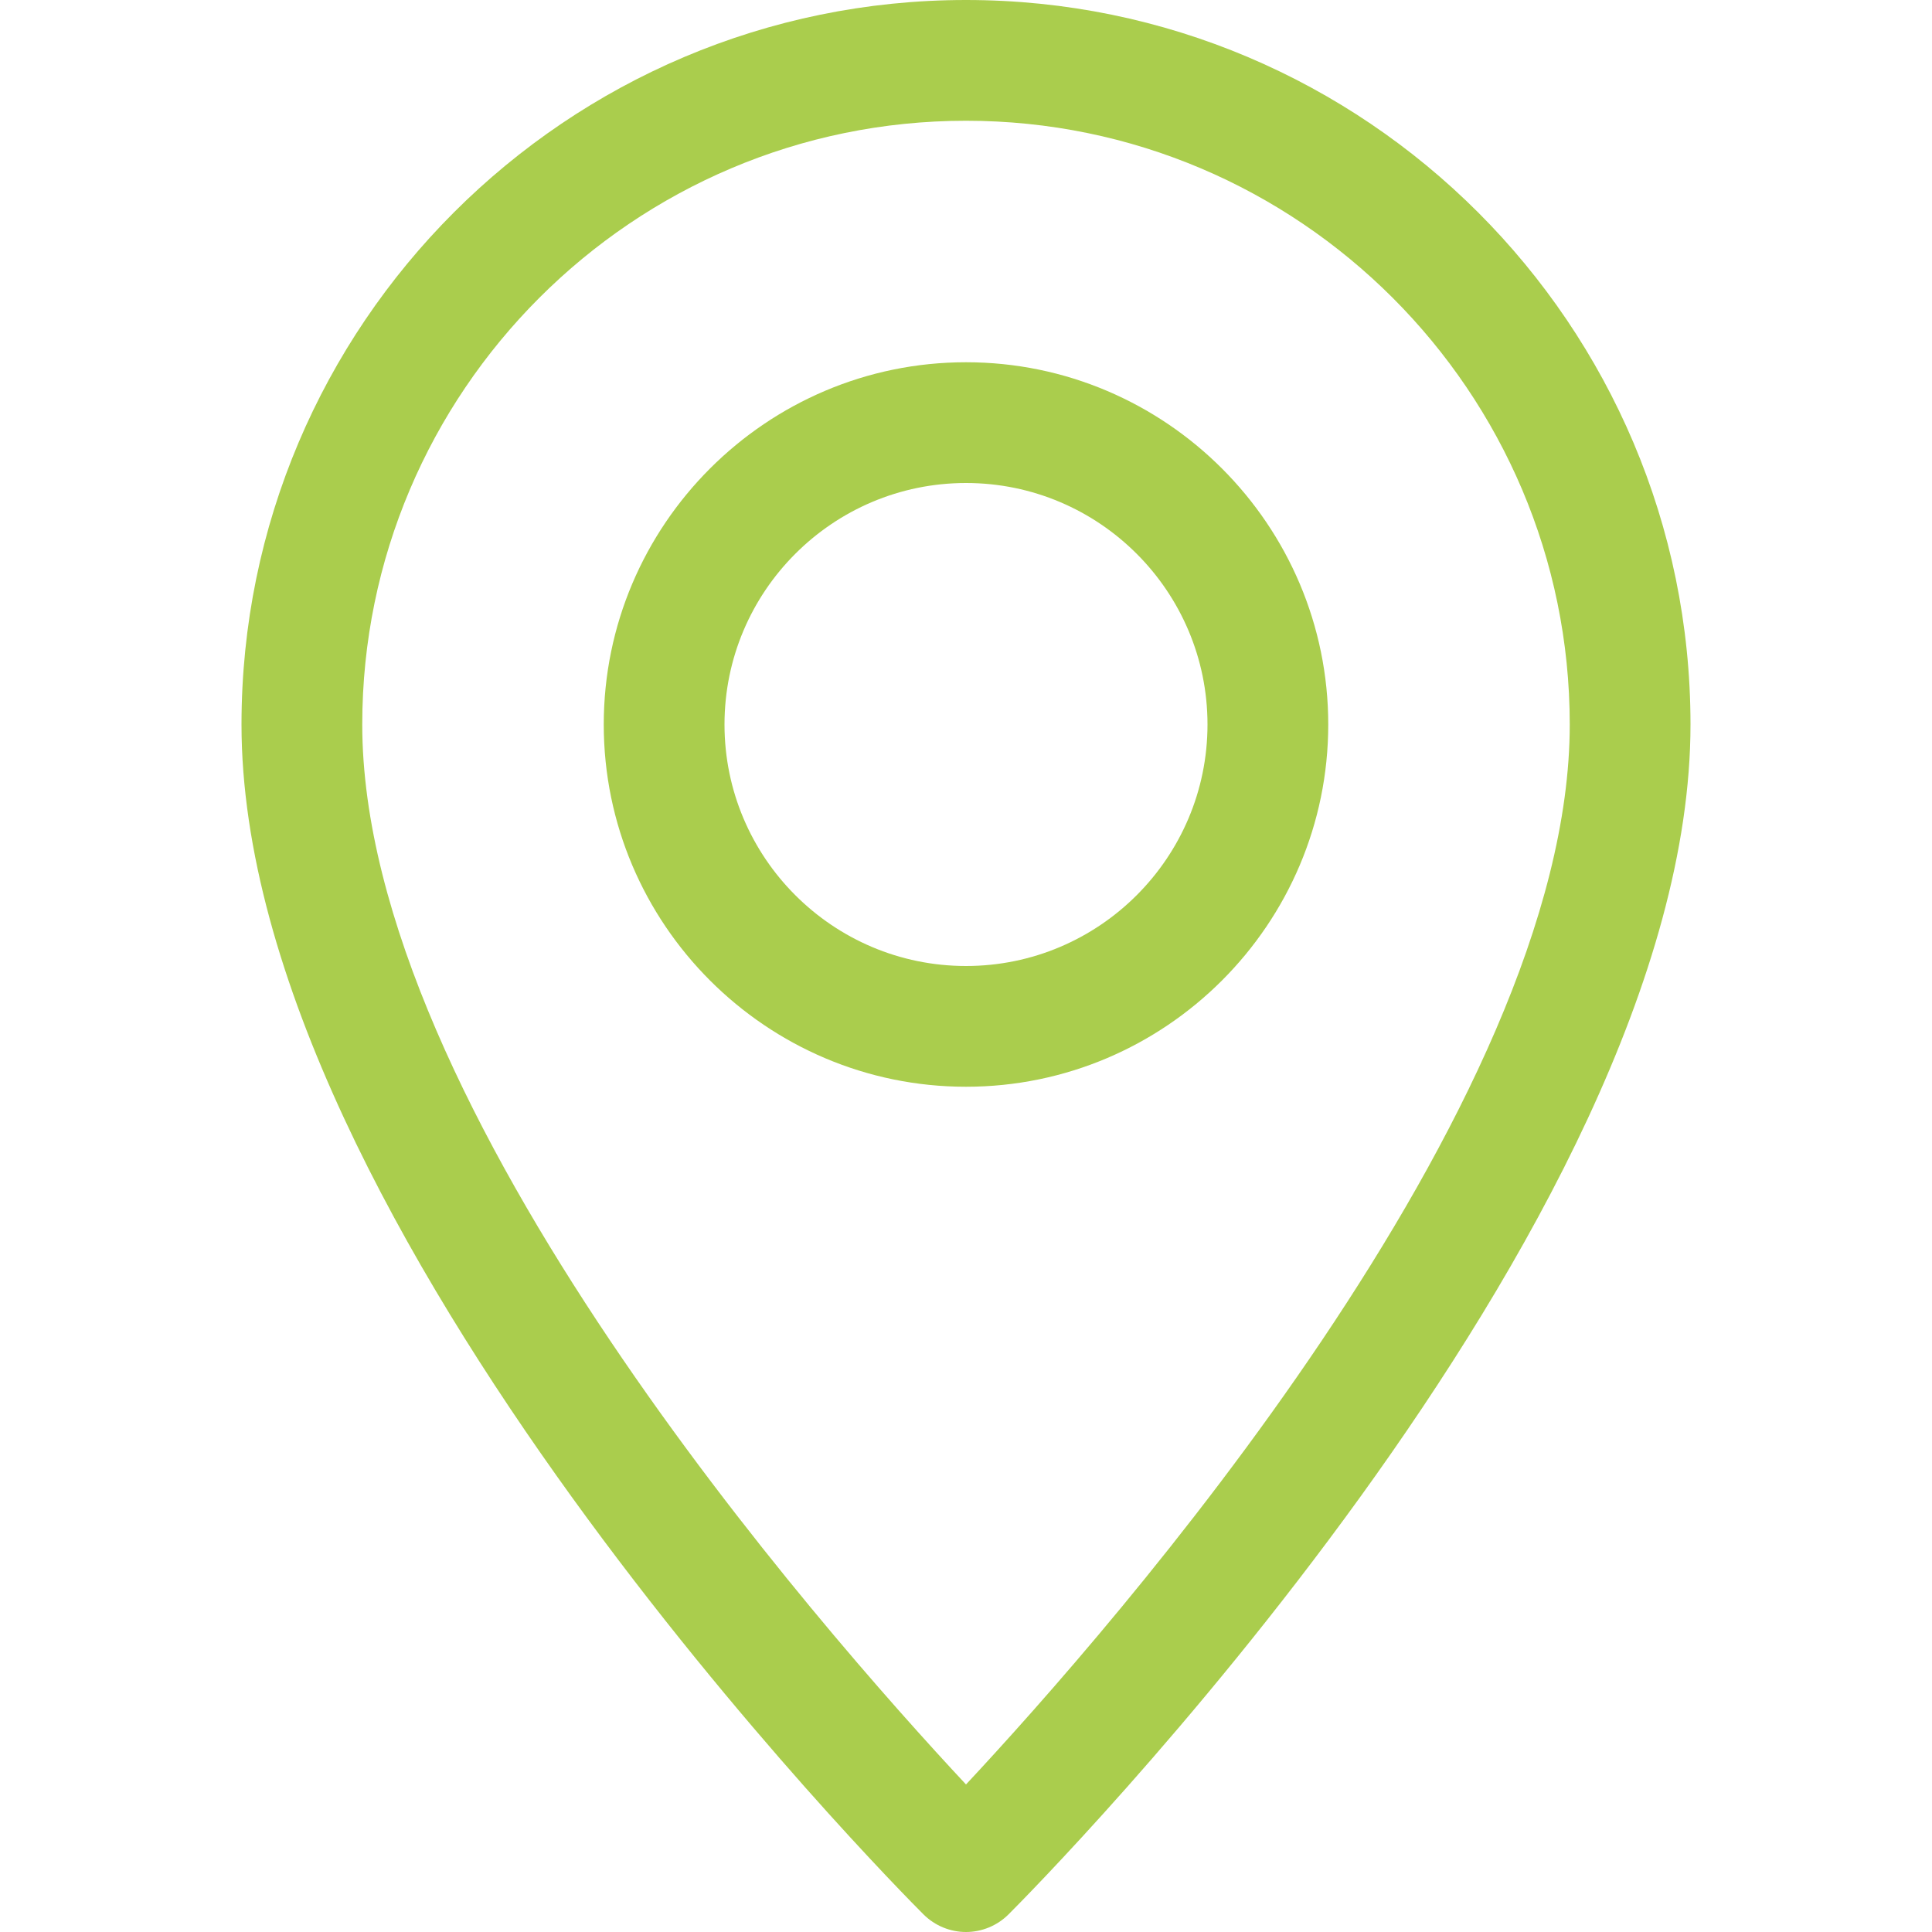
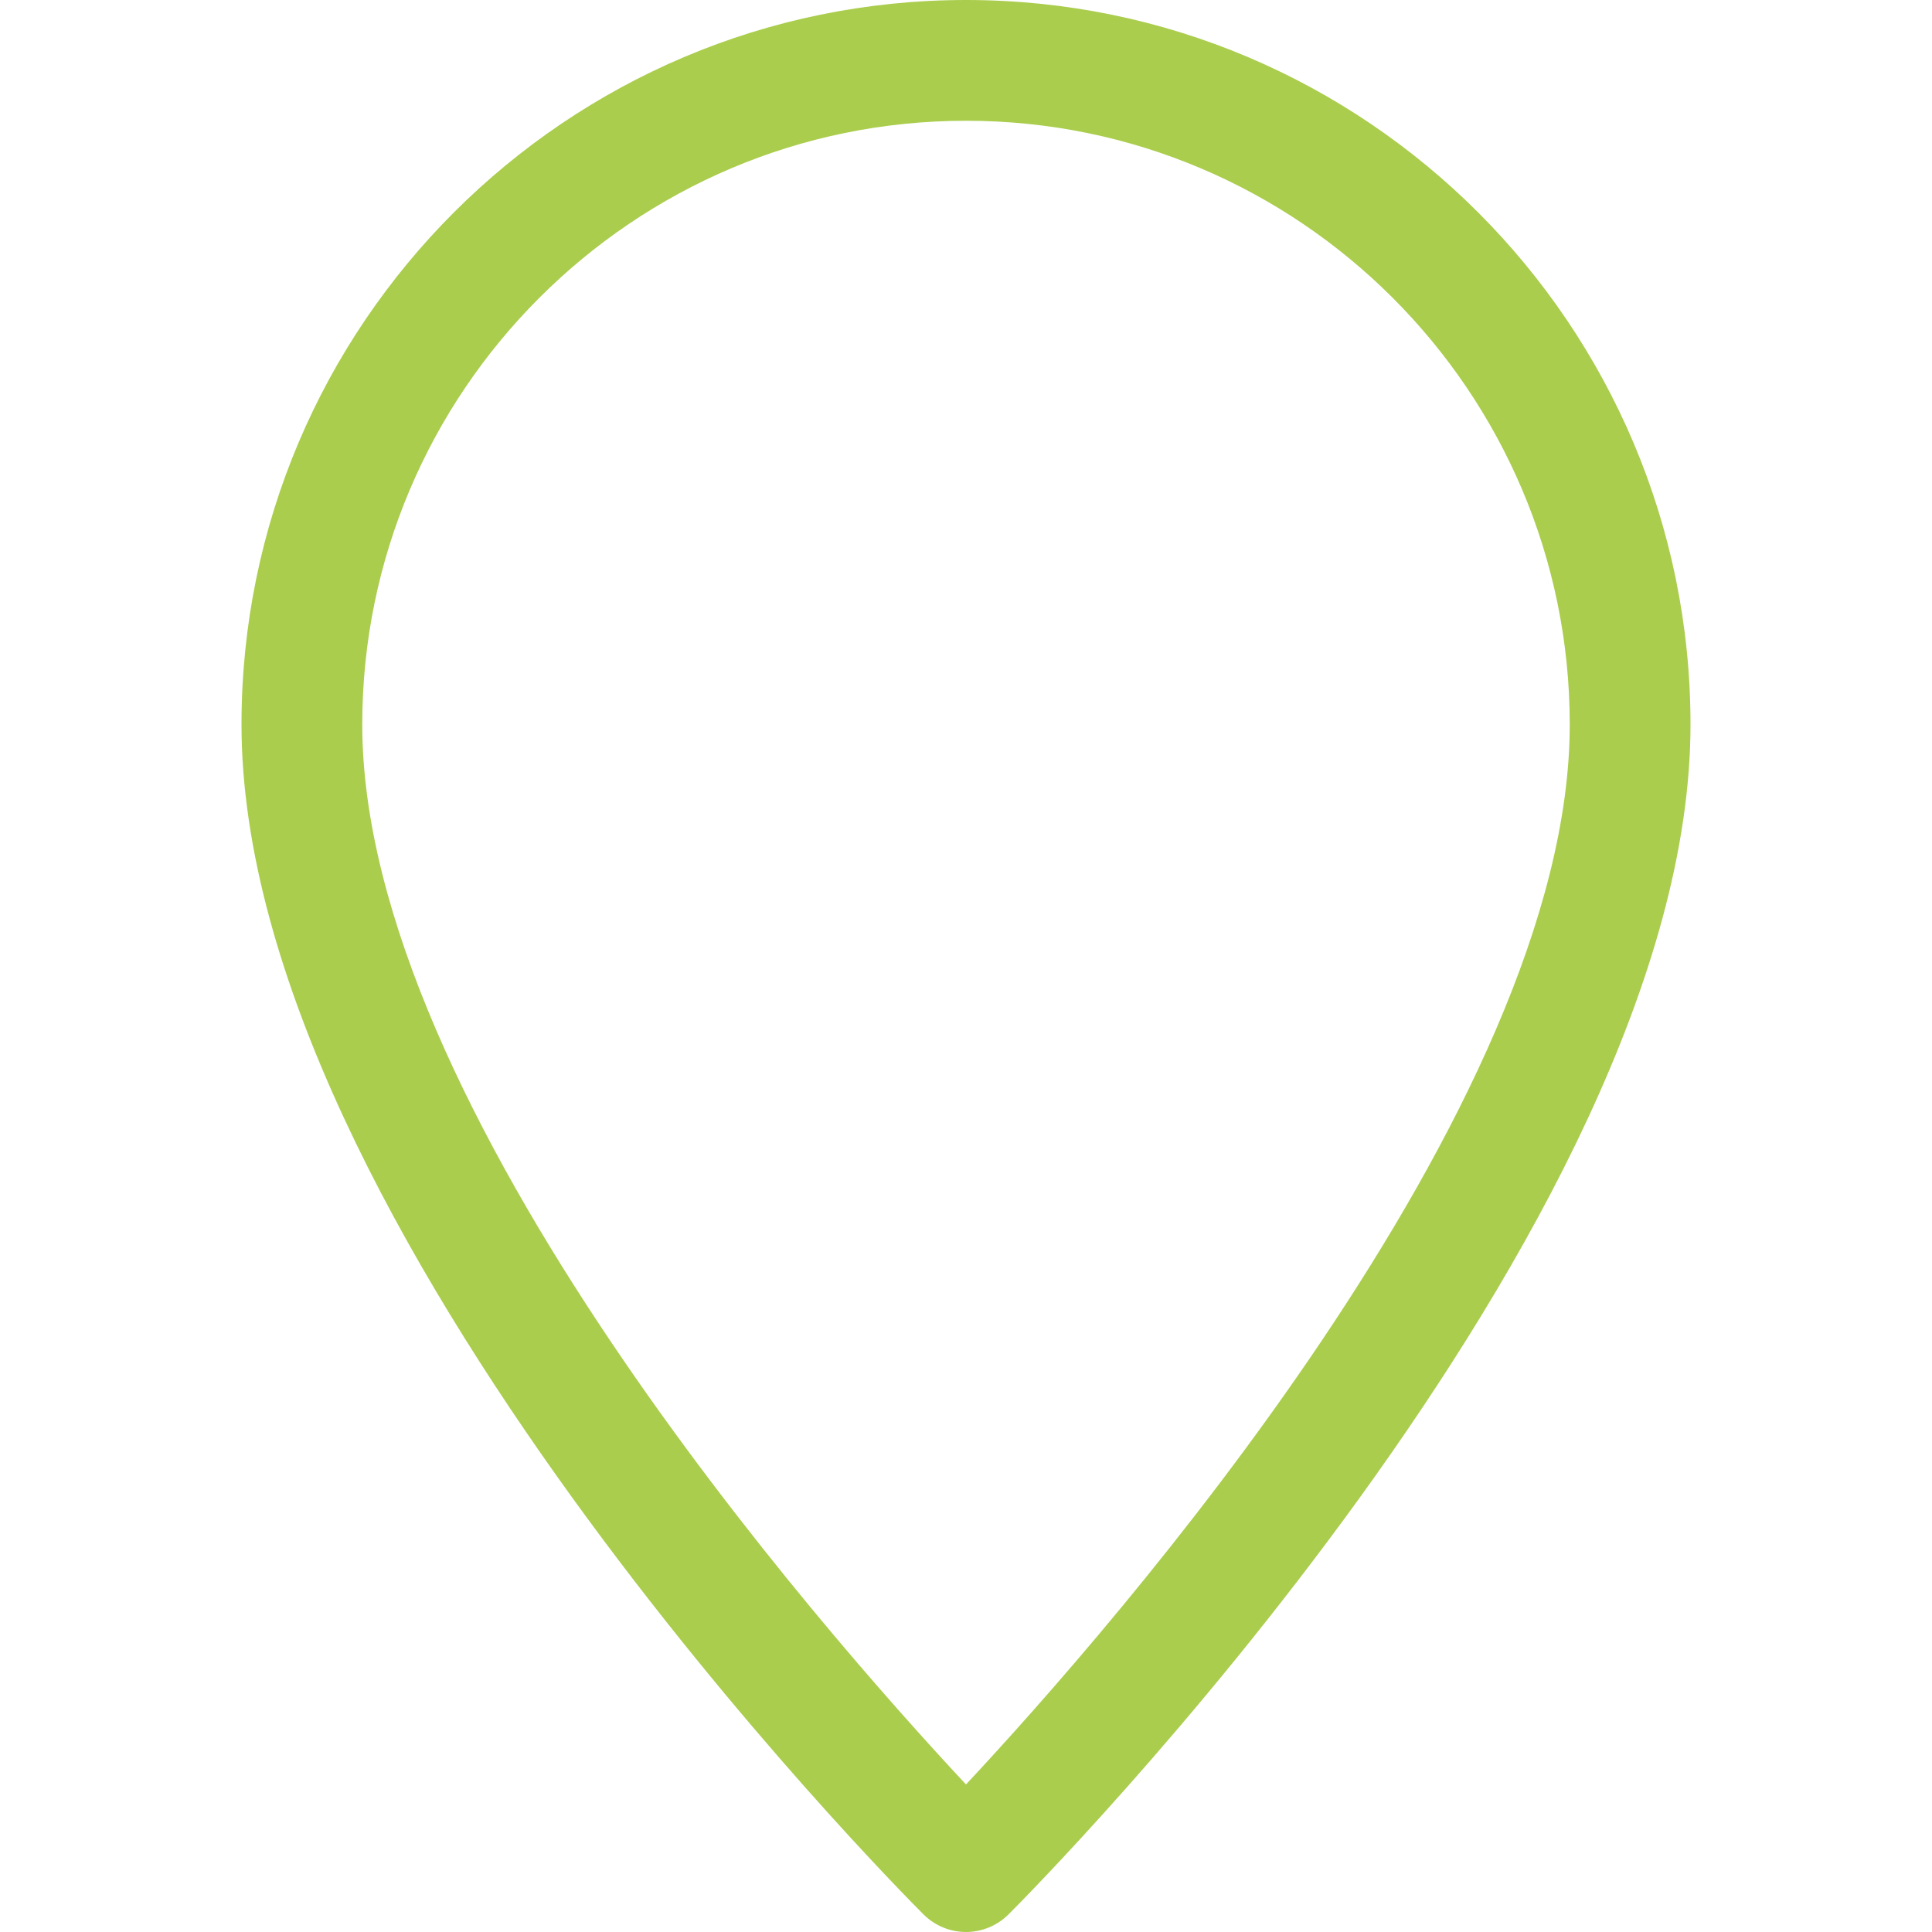
<svg xmlns="http://www.w3.org/2000/svg" version="1.1" id="Capa_1" x="0px" y="0px" viewBox="0 0 512 512" style="enable-background:new 0 0 512 512;" xml:space="preserve">
  <style type="text/css">
	.st0{fill:#AACD4D;}
</style>
  <g>
    <g>
      <path class="st0" d="M256,0C150.1,0,64,86.1,64,192c0,133.1,173.3,307.9,180.7,315.3c3.1,3.1,7.2,4.7,11.3,4.7    c4.1,0,8.2-1.6,11.3-4.7C274.7,499.9,448,325.1,448,192C448,86.1,361.9,0,256,0z M256,472.9C217.8,432,96,293.7,96,192    c0-88.2,71.8-160,160-160s160,71.8,160,160C416,293.6,294.2,432,256,472.9z" />
    </g>
  </g>
  <g>
    <g>
-       <path class="st0" d="M256,96c-52.9,0-96,43.1-96,96s43.1,96,96,96s96-43.1,96-96S308.9,96,256,96z M256,256c-35.3,0-64-28.7-64-64    s28.7-64,64-64s64,28.7,64,64S291.3,256,256,256z" />
-     </g>
+       </g>
  </g>
</svg>